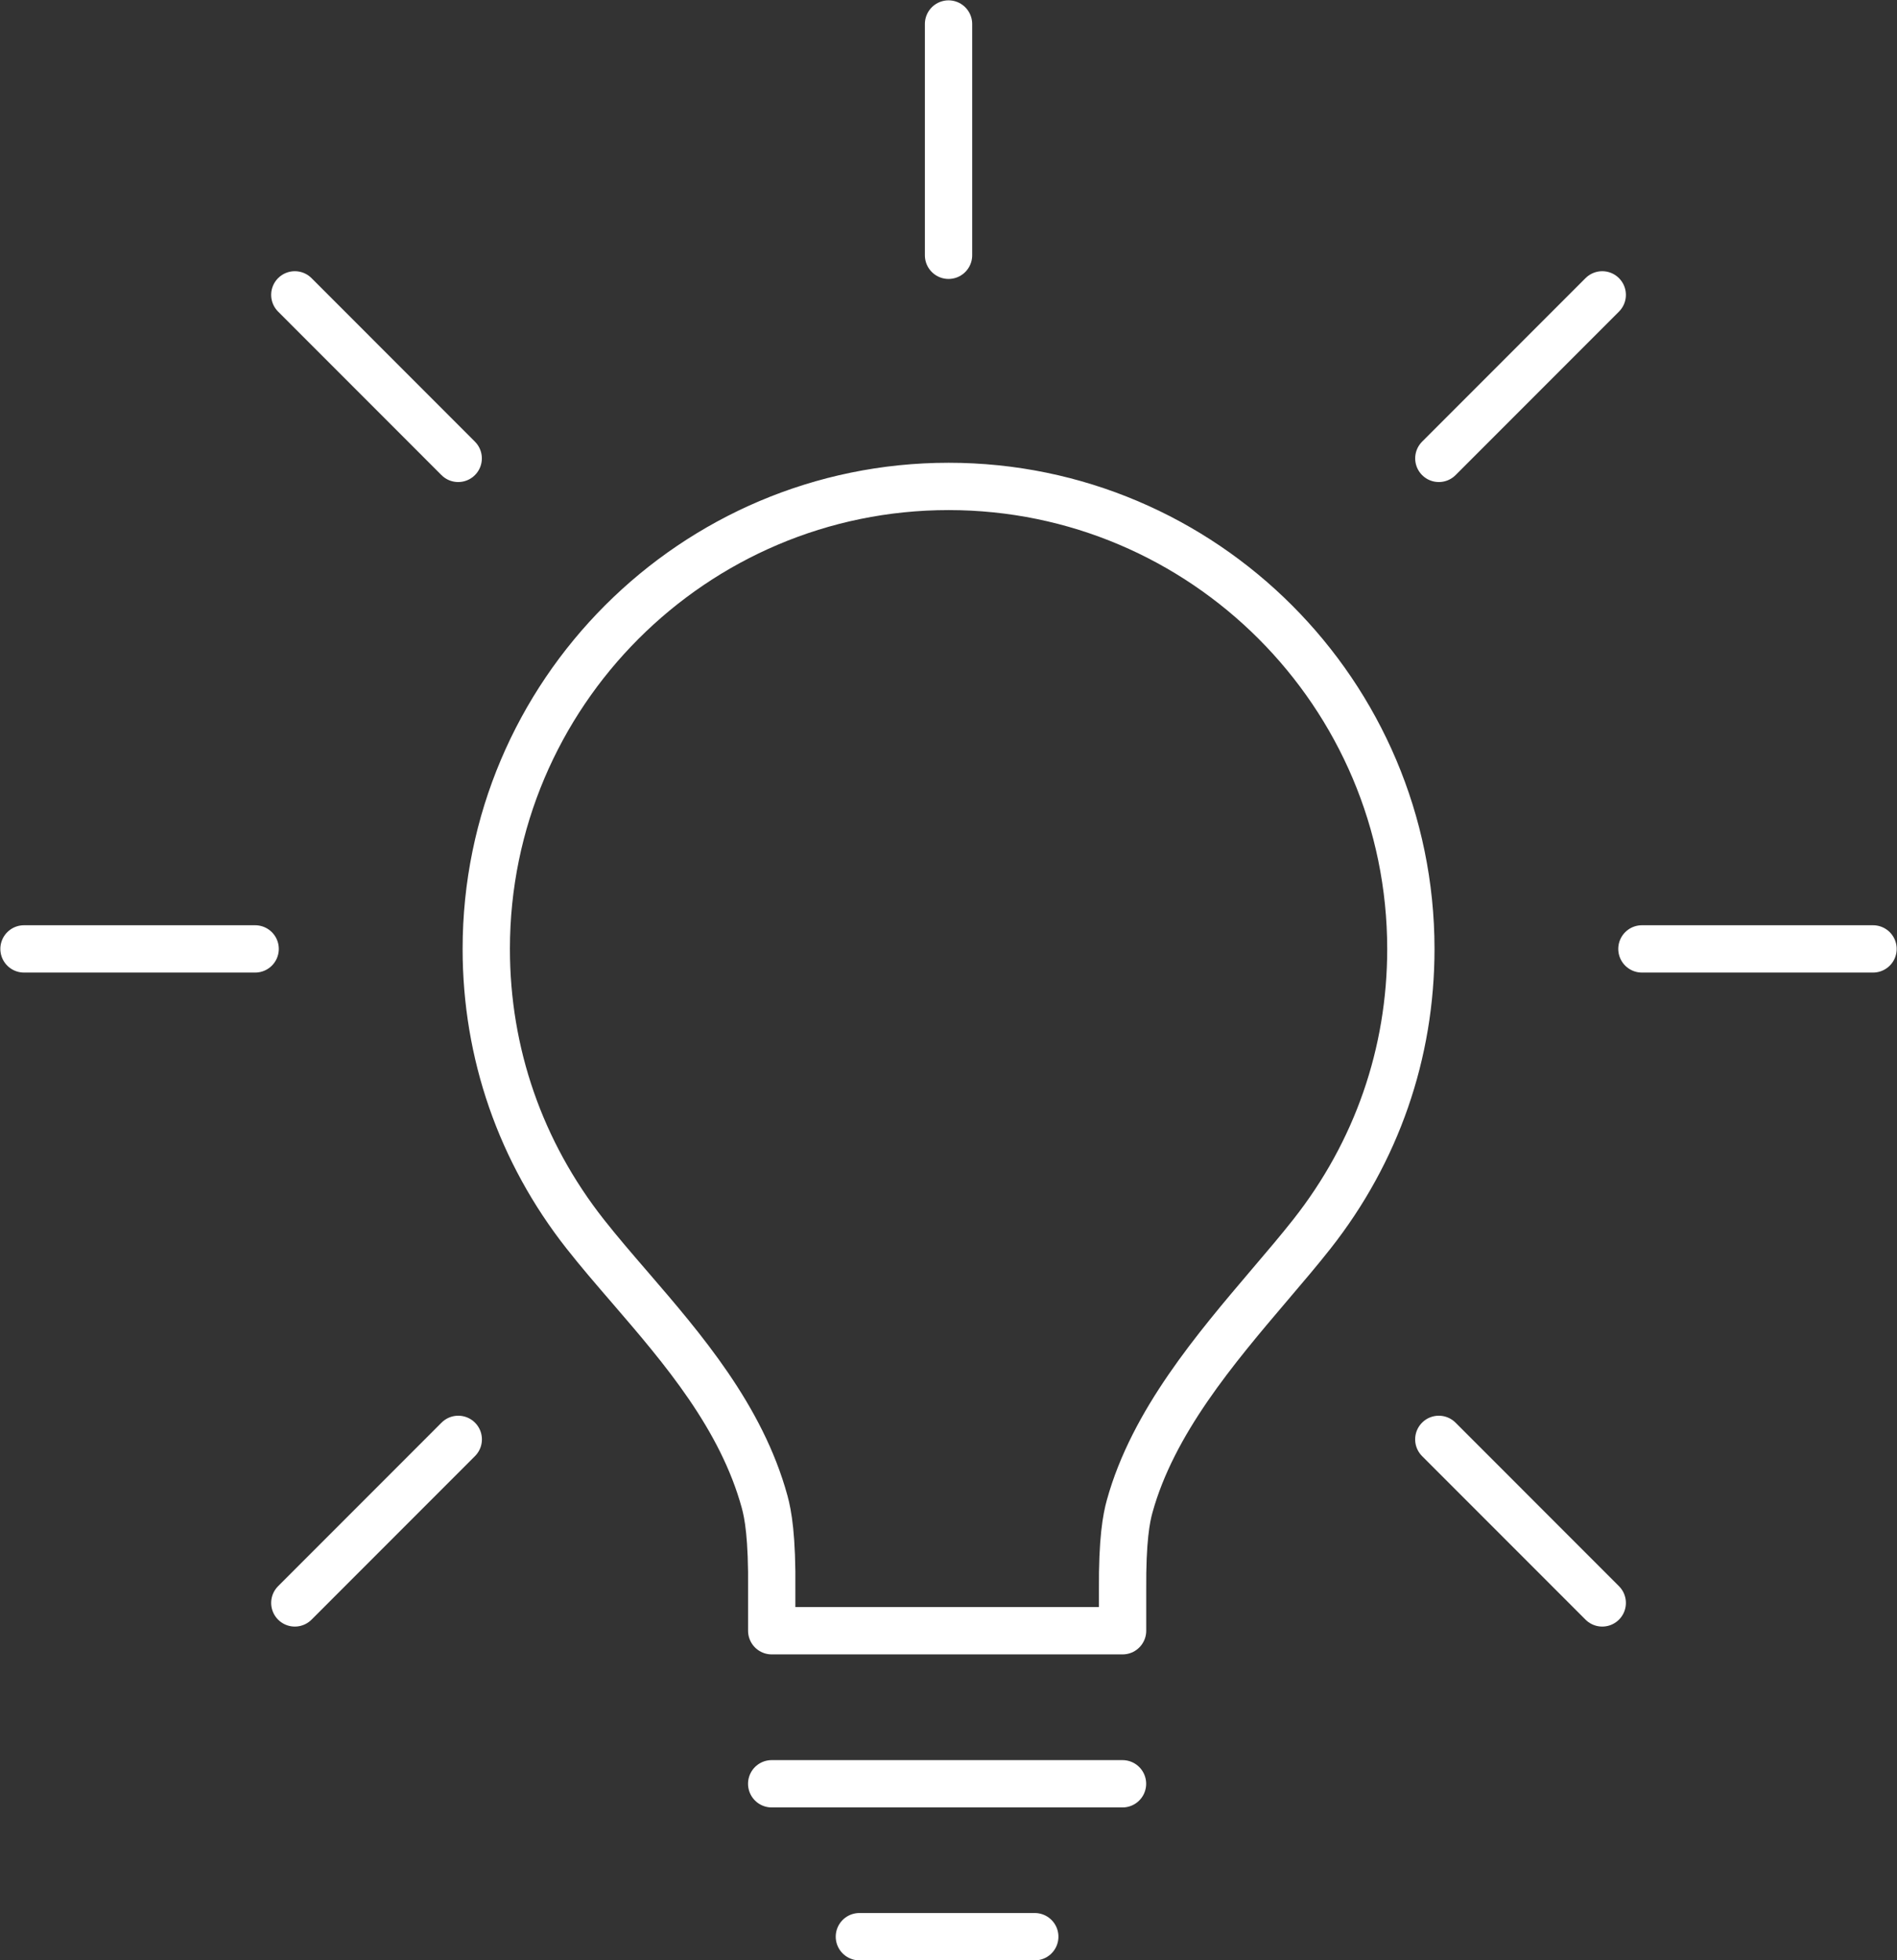
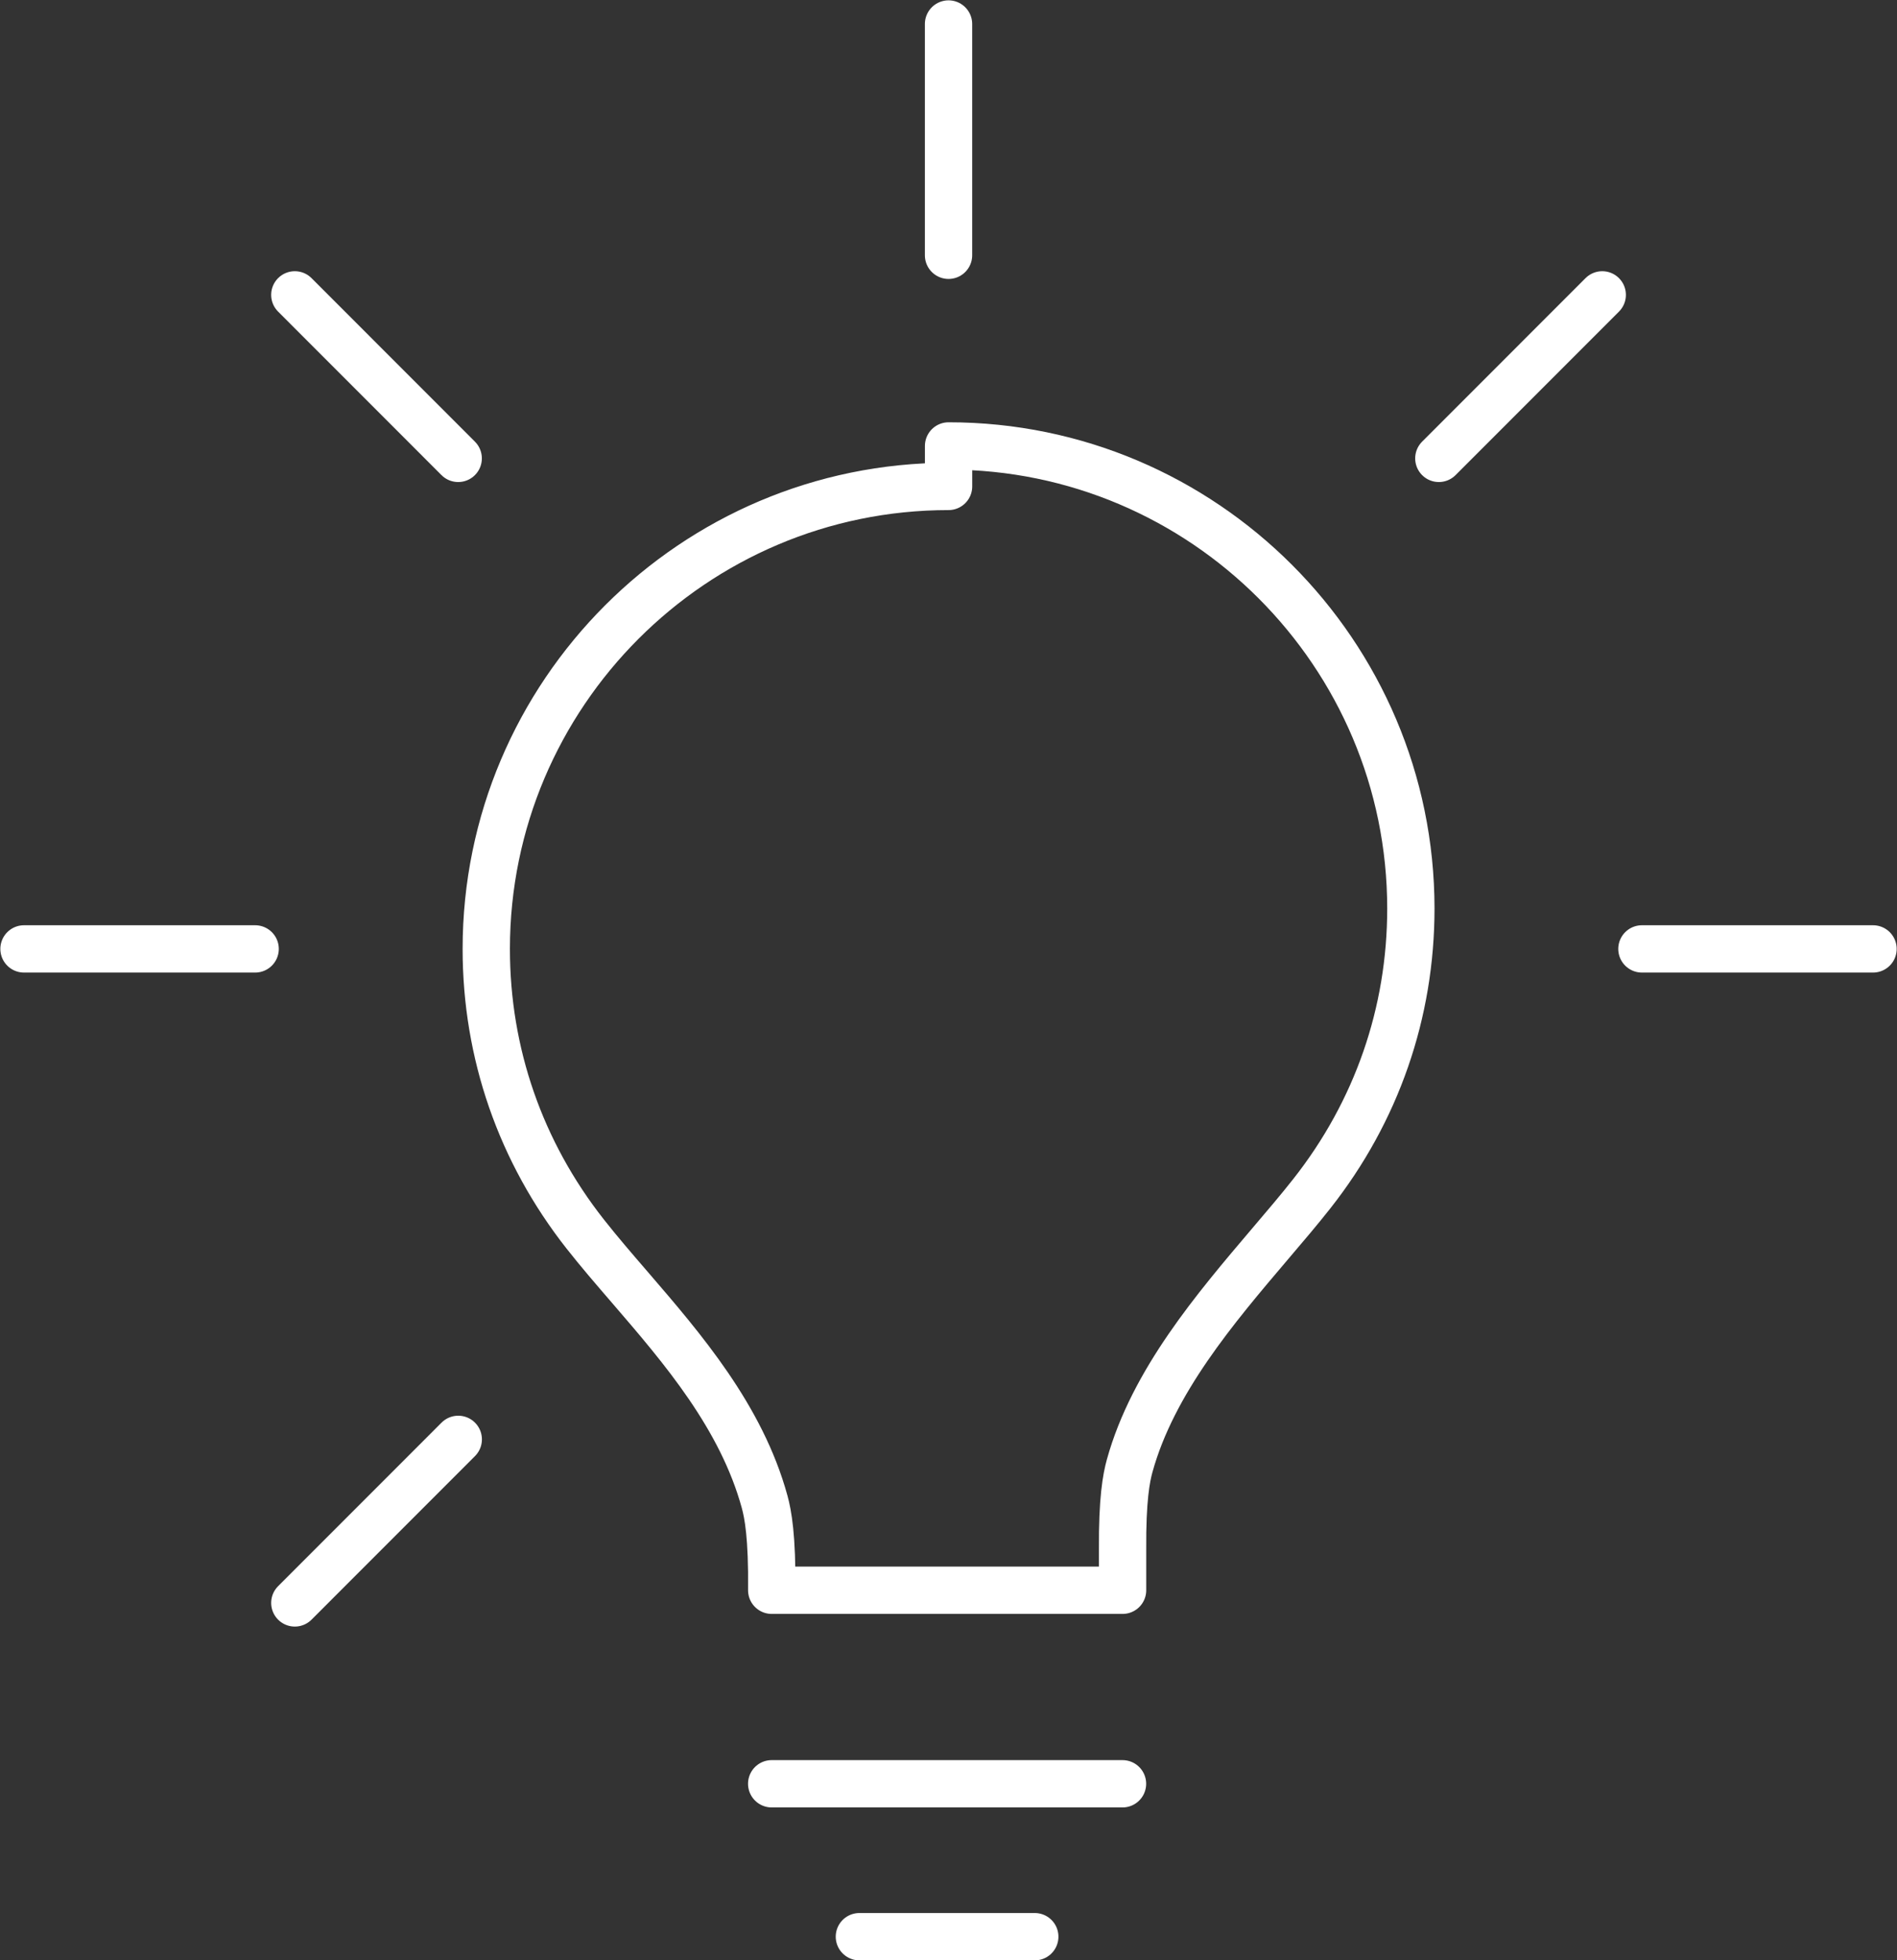
<svg xmlns="http://www.w3.org/2000/svg" xmlns:ns1="http://sodipodi.sourceforge.net/DTD/sodipodi-0.dtd" xmlns:ns2="http://www.inkscape.org/namespaces/inkscape" version="1.1" id="Vrstva_1" x="0px" y="0px" width="60.156" height="62.14" viewBox="0 0 60.156 62.14" enable-background="new 0 0 595.28 841.89" xml:space="preserve" ns1:docname="icon-icon1.svg" ns2:version="0.92.4 (5da689c313, 2019-01-14)">
  <rect x="0" y="0" width="60.156" height="62.14" fill="#333333" stroke="none" />
  <defs id="defs29" />
  <ns1:namedview pagecolor="#ffffff" bordercolor="#666666" borderopacity="1" objecttolerance="10" gridtolerance="10" guidetolerance="10" ns2:pageopacity="0" ns2:pageshadow="2" ns2:window-width="1920" ns2:window-height="1027" id="namedview27" showgrid="false" fit-margin-top="0" fit-margin-left="0" fit-margin-right="0" fit-margin-bottom="0" ns2:zoom="2.2425732" ns2:cx="-132.45475" ns2:cy="-15.459694" ns2:window-x="-8" ns2:window-y="-8" ns2:window-maximized="1" ns2:current-layer="Vrstva_1" />
  <g id="g24" transform="translate(-400.42,-139.081)" style="fill:none;stroke:#ffffff;stroke-opacity:1">
    <g id="g8" style="fill:none;stroke:#ffffff;stroke-opacity:1">
-       <path stroke-miterlimit="10" d="m 430.5,154.5 c -8.083,0 -14.66,6.578 -14.66,14.66 0,3.309 1.087,6.432 3.136,9.036 0.442,0.562 0.925,1.121 1.434,1.711 1.652,1.917 3.522,4.09 4.259,6.786 0.104,0.384 0.241,1.091 0.223,2.797 v 1.283 h 11.126 v -1.283 c -0.012,-1.607 0.121,-2.287 0.224,-2.659 0.739,-2.674 2.717,-4.995 4.458,-7.043 0.477,-0.56 0.926,-1.087 1.321,-1.589 2.052,-2.603 3.139,-5.728 3.139,-9.039 -0.002,-8.082 -6.577,-14.66 -14.66,-14.66 z" id="path2" ns2:connector-curvature="0" style="fill:none;stroke:#ffffff;stroke-width:1.5;stroke-linecap:round;stroke-linejoin:round;stroke-miterlimit:10;stroke-opacity:1" />
+       <path stroke-miterlimit="10" d="m 430.5,154.5 c -8.083,0 -14.66,6.578 -14.66,14.66 0,3.309 1.087,6.432 3.136,9.036 0.442,0.562 0.925,1.121 1.434,1.711 1.652,1.917 3.522,4.09 4.259,6.786 0.104,0.384 0.241,1.091 0.223,2.797 h 11.126 v -1.283 c -0.012,-1.607 0.121,-2.287 0.224,-2.659 0.739,-2.674 2.717,-4.995 4.458,-7.043 0.477,-0.56 0.926,-1.087 1.321,-1.589 2.052,-2.603 3.139,-5.728 3.139,-9.039 -0.002,-8.082 -6.577,-14.66 -14.66,-14.66 z" id="path2" ns2:connector-curvature="0" style="fill:none;stroke:#ffffff;stroke-width:1.5;stroke-linecap:round;stroke-linejoin:round;stroke-miterlimit:10;stroke-opacity:1" />
      <line stroke-miterlimit="10" x1="424.891" y1="195.624" x2="436.016" y2="195.624" id="line4" style="fill:none;stroke:#ffffff;stroke-width:1.5;stroke-linecap:round;stroke-linejoin:round;stroke-miterlimit:10;stroke-opacity:1" />
      <line stroke-miterlimit="10" x1="427.672" y1="200.471" x2="433.234" y2="200.471" id="line6" style="fill:none;stroke:#ffffff;stroke-width:1.5;stroke-linecap:round;stroke-linejoin:round;stroke-miterlimit:10;stroke-opacity:1" />
    </g>
    <line stroke-miterlimit="10" x1="452.487" y1="169.16" x2="459.816" y2="169.16" id="line10" style="fill:none;stroke:#ffffff;stroke-width:1.5;stroke-linecap:round;stroke-linejoin:round;stroke-miterlimit:10;stroke-opacity:1" />
    <line stroke-miterlimit="10" x1="401.181" y1="169.16" x2="408.511" y2="169.16" id="line12" style="fill:none;stroke:#ffffff;stroke-width:1.5;stroke-linecap:round;stroke-linejoin:round;stroke-miterlimit:10;stroke-opacity:1" />
    <line stroke-miterlimit="10" x1="430.499" y1="139.842" x2="430.499" y2="147.173" id="line14" style="fill:none;stroke:#ffffff;stroke-width:1.5;stroke-linecap:round;stroke-linejoin:round;stroke-miterlimit:10;stroke-opacity:1" />
-     <line stroke-miterlimit="10" x1="446.046" y1="184.707" x2="451.229" y2="189.891" id="line16" style="fill:none;stroke:#ffffff;stroke-width:1.5;stroke-linecap:round;stroke-linejoin:round;stroke-miterlimit:10;stroke-opacity:1" />
    <line stroke-miterlimit="10" x1="409.769" y1="148.428" x2="414.95" y2="153.611" id="line18" style="fill:none;stroke:#ffffff;stroke-width:1.5;stroke-linecap:round;stroke-linejoin:round;stroke-miterlimit:10;stroke-opacity:1" />
    <line stroke-miterlimit="10" x1="414.952" y1="184.707" x2="409.769" y2="189.891" id="line20" style="fill:none;stroke:#ffffff;stroke-width:1.5;stroke-linecap:round;stroke-linejoin:round;stroke-miterlimit:10;stroke-opacity:1" />
    <line stroke-miterlimit="10" x1="451.229" y1="148.428" x2="446.047" y2="153.611" id="line22" style="fill:none;stroke:#ffffff;stroke-width:1.5;stroke-linecap:round;stroke-linejoin:round;stroke-miterlimit:10;stroke-opacity:1" />
  </g>
</svg>